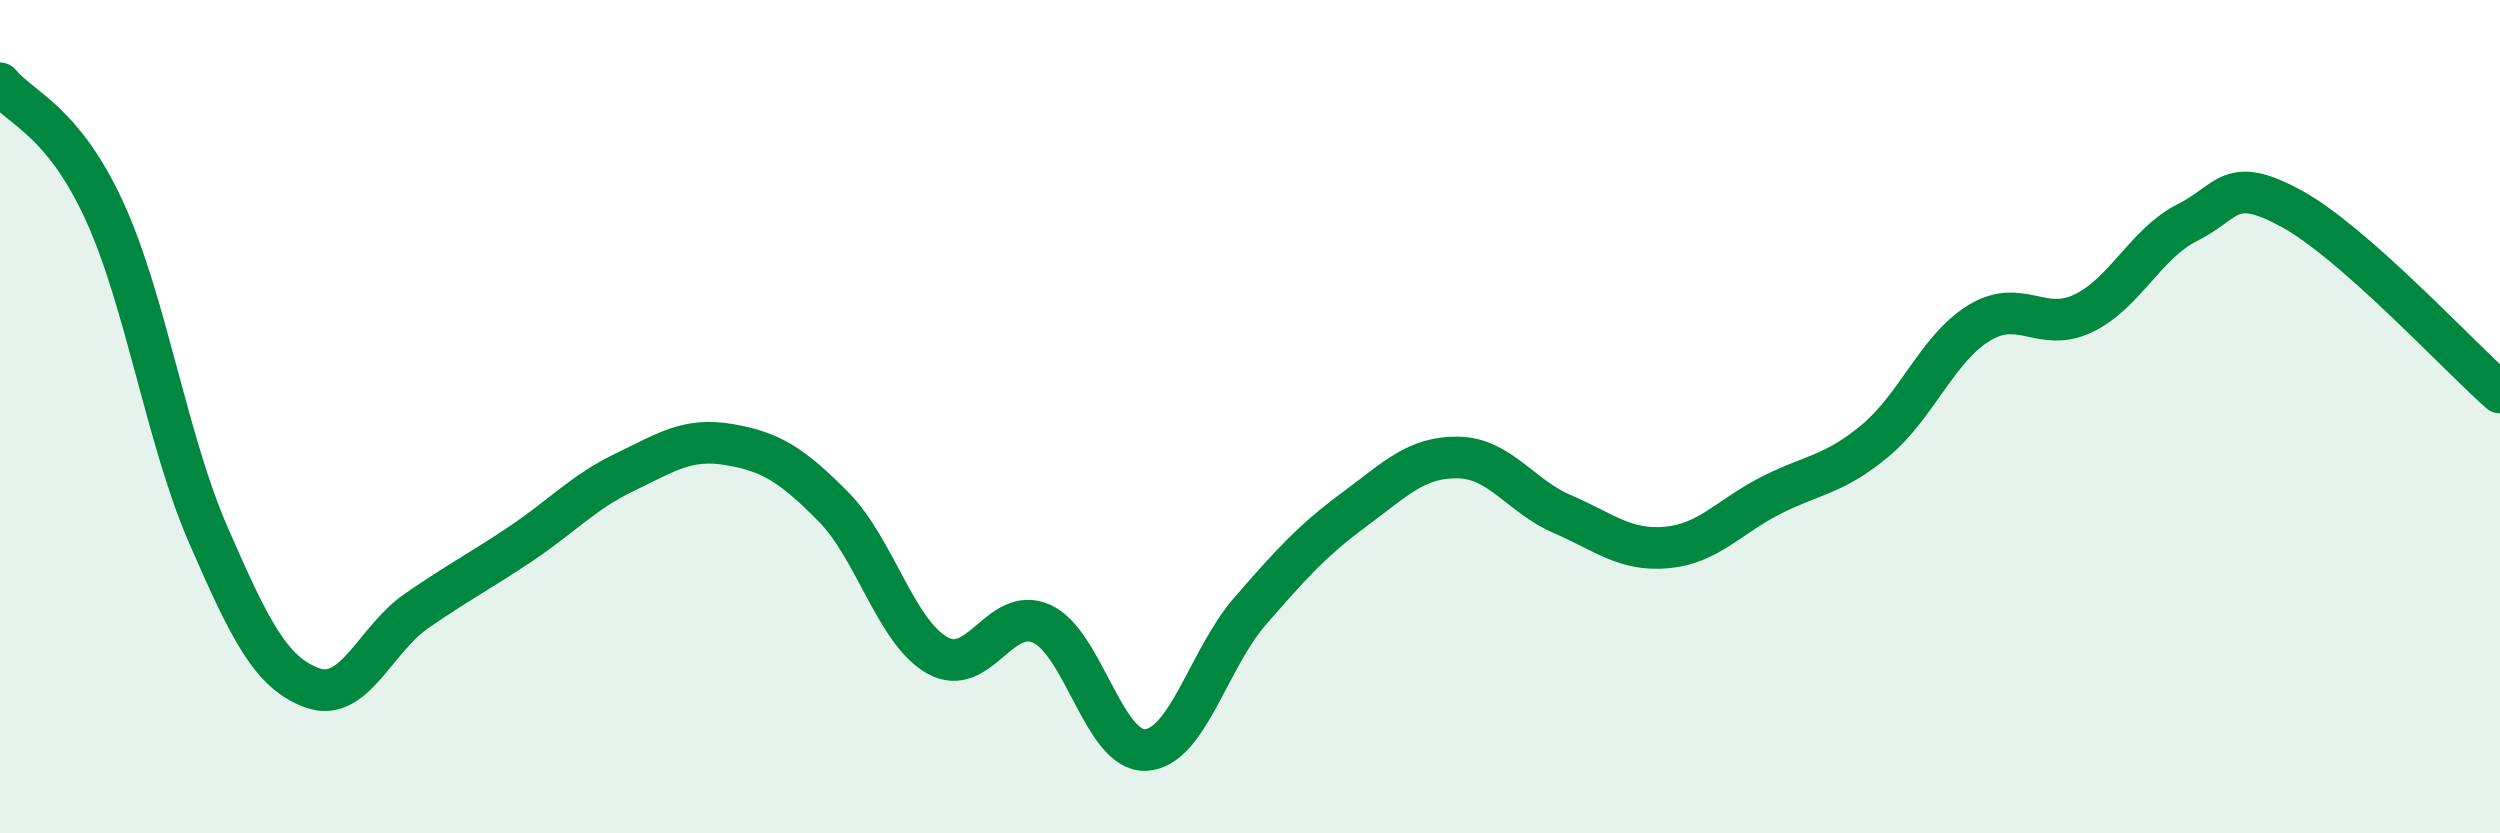
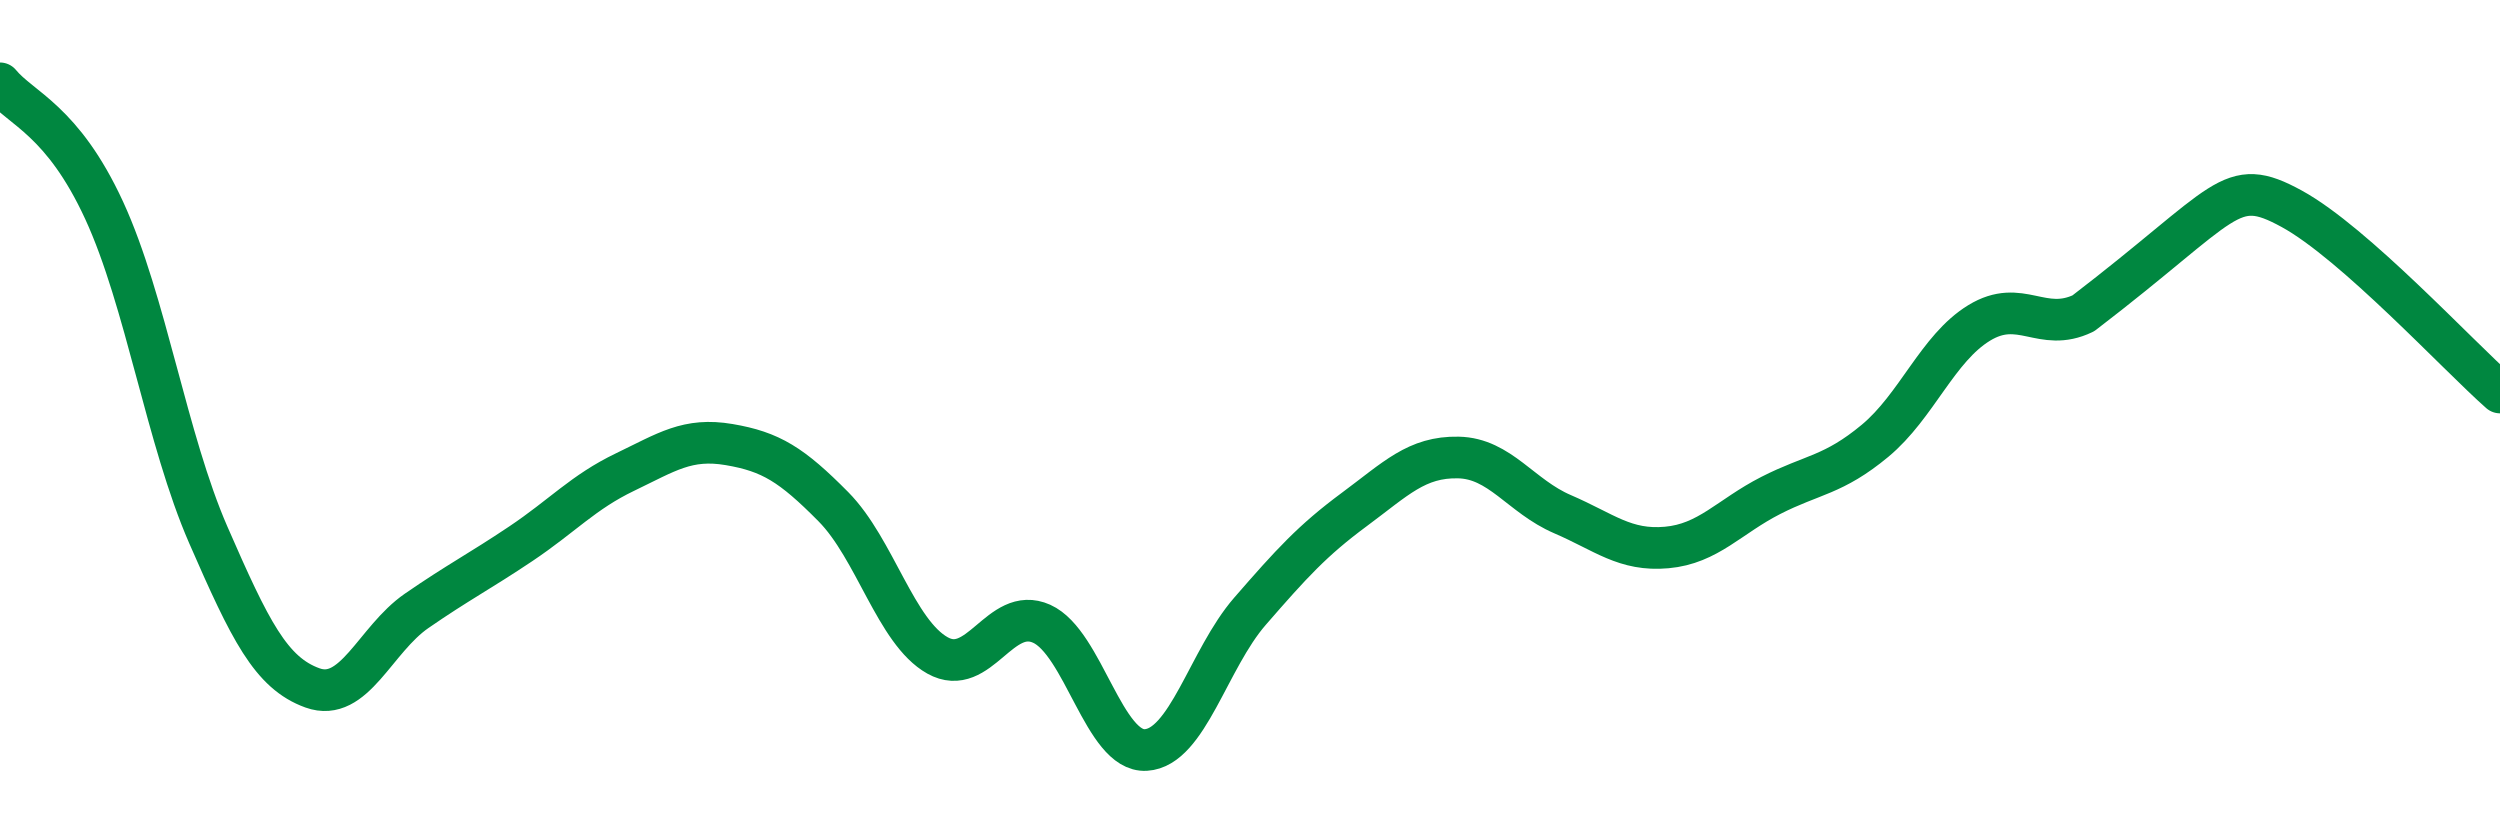
<svg xmlns="http://www.w3.org/2000/svg" width="60" height="20" viewBox="0 0 60 20">
-   <path d="M 0,2 C 0.5,2.61 1.5,2.88 2.5,5.05 C 3.5,7.22 4,10.55 5,12.84 C 6,15.13 6.5,16.15 7.5,16.51 C 8.5,16.87 9,15.35 10,14.66 C 11,13.97 11.5,13.72 12.5,13.05 C 13.5,12.38 14,11.81 15,11.33 C 16,10.85 16.5,10.5 17.5,10.67 C 18.5,10.84 19,11.15 20,12.16 C 21,13.17 21.5,15.17 22.5,15.73 C 23.5,16.29 24,14.52 25,14.97 C 26,15.42 26.5,18.06 27.5,18 C 28.5,17.94 29,15.82 30,14.67 C 31,13.52 31.5,12.97 32.5,12.23 C 33.5,11.49 34,10.96 35,10.98 C 36,11 36.5,11.91 37.5,12.34 C 38.5,12.77 39,13.23 40,13.14 C 41,13.05 41.5,12.4 42.5,11.89 C 43.5,11.38 44,11.41 45,10.58 C 46,9.75 46.5,8.36 47.5,7.75 C 48.5,7.14 49,8 50,7.52 C 51,7.04 51.5,5.84 52.5,5.34 C 53.5,4.84 53.5,4.19 55,5.01 C 56.5,5.83 59,8.54 60,9.42L60 20L0 20Z" fill="#008740" opacity="0.1" stroke-linecap="round" stroke-linejoin="round" />
-   <path d="M 0,2 C 0.5,2.61 1.5,2.88 2.5,5.05 C 3.5,7.22 4,10.55 5,12.84 C 6,15.13 6.5,16.15 7.5,16.51 C 8.5,16.87 9,15.35 10,14.66 C 11,13.97 11.5,13.72 12.5,13.05 C 13.5,12.38 14,11.81 15,11.33 C 16,10.85 16.5,10.5 17.5,10.67 C 18.5,10.84 19,11.15 20,12.16 C 21,13.17 21.5,15.17 22.5,15.73 C 23.5,16.29 24,14.52 25,14.97 C 26,15.42 26.5,18.06 27.5,18 C 28.5,17.94 29,15.82 30,14.67 C 31,13.52 31.5,12.97 32.5,12.23 C 33.5,11.49 34,10.96 35,10.98 C 36,11 36.5,11.91 37.5,12.34 C 38.5,12.77 39,13.23 40,13.14 C 41,13.05 41.5,12.4 42.5,11.89 C 43.5,11.38 44,11.41 45,10.58 C 46,9.75 46.5,8.36 47.5,7.75 C 48.5,7.14 49,8 50,7.52 C 51,7.04 51.5,5.84 52.5,5.34 C 53.5,4.84 53.5,4.19 55,5.01 C 56.5,5.83 59,8.54 60,9.42" stroke="#008740" stroke-width="1" fill="none" stroke-linecap="round" stroke-linejoin="round" />
+   <path d="M 0,2 C 0.5,2.61 1.5,2.88 2.5,5.05 C 3.5,7.22 4,10.55 5,12.84 C 6,15.13 6.5,16.15 7.5,16.51 C 8.5,16.87 9,15.35 10,14.66 C 11,13.97 11.5,13.72 12.5,13.05 C 13.5,12.38 14,11.81 15,11.33 C 16,10.85 16.5,10.5 17.5,10.67 C 18.5,10.84 19,11.15 20,12.16 C 21,13.17 21.5,15.17 22.5,15.73 C 23.5,16.29 24,14.52 25,14.97 C 26,15.42 26.5,18.06 27.5,18 C 28.5,17.94 29,15.82 30,14.67 C 31,13.52 31.5,12.97 32.5,12.23 C 33.5,11.49 34,10.96 35,10.98 C 36,11 36.5,11.91 37.5,12.34 C 38.5,12.77 39,13.23 40,13.14 C 41,13.05 41.5,12.4 42.5,11.89 C 43.5,11.38 44,11.41 45,10.58 C 46,9.75 46.5,8.36 47.5,7.75 C 48.5,7.14 49,8 50,7.52 C 53.5,4.84 53.5,4.19 55,5.01 C 56.5,5.83 59,8.54 60,9.42" stroke="#008740" stroke-width="1" fill="none" stroke-linecap="round" stroke-linejoin="round" />
</svg>